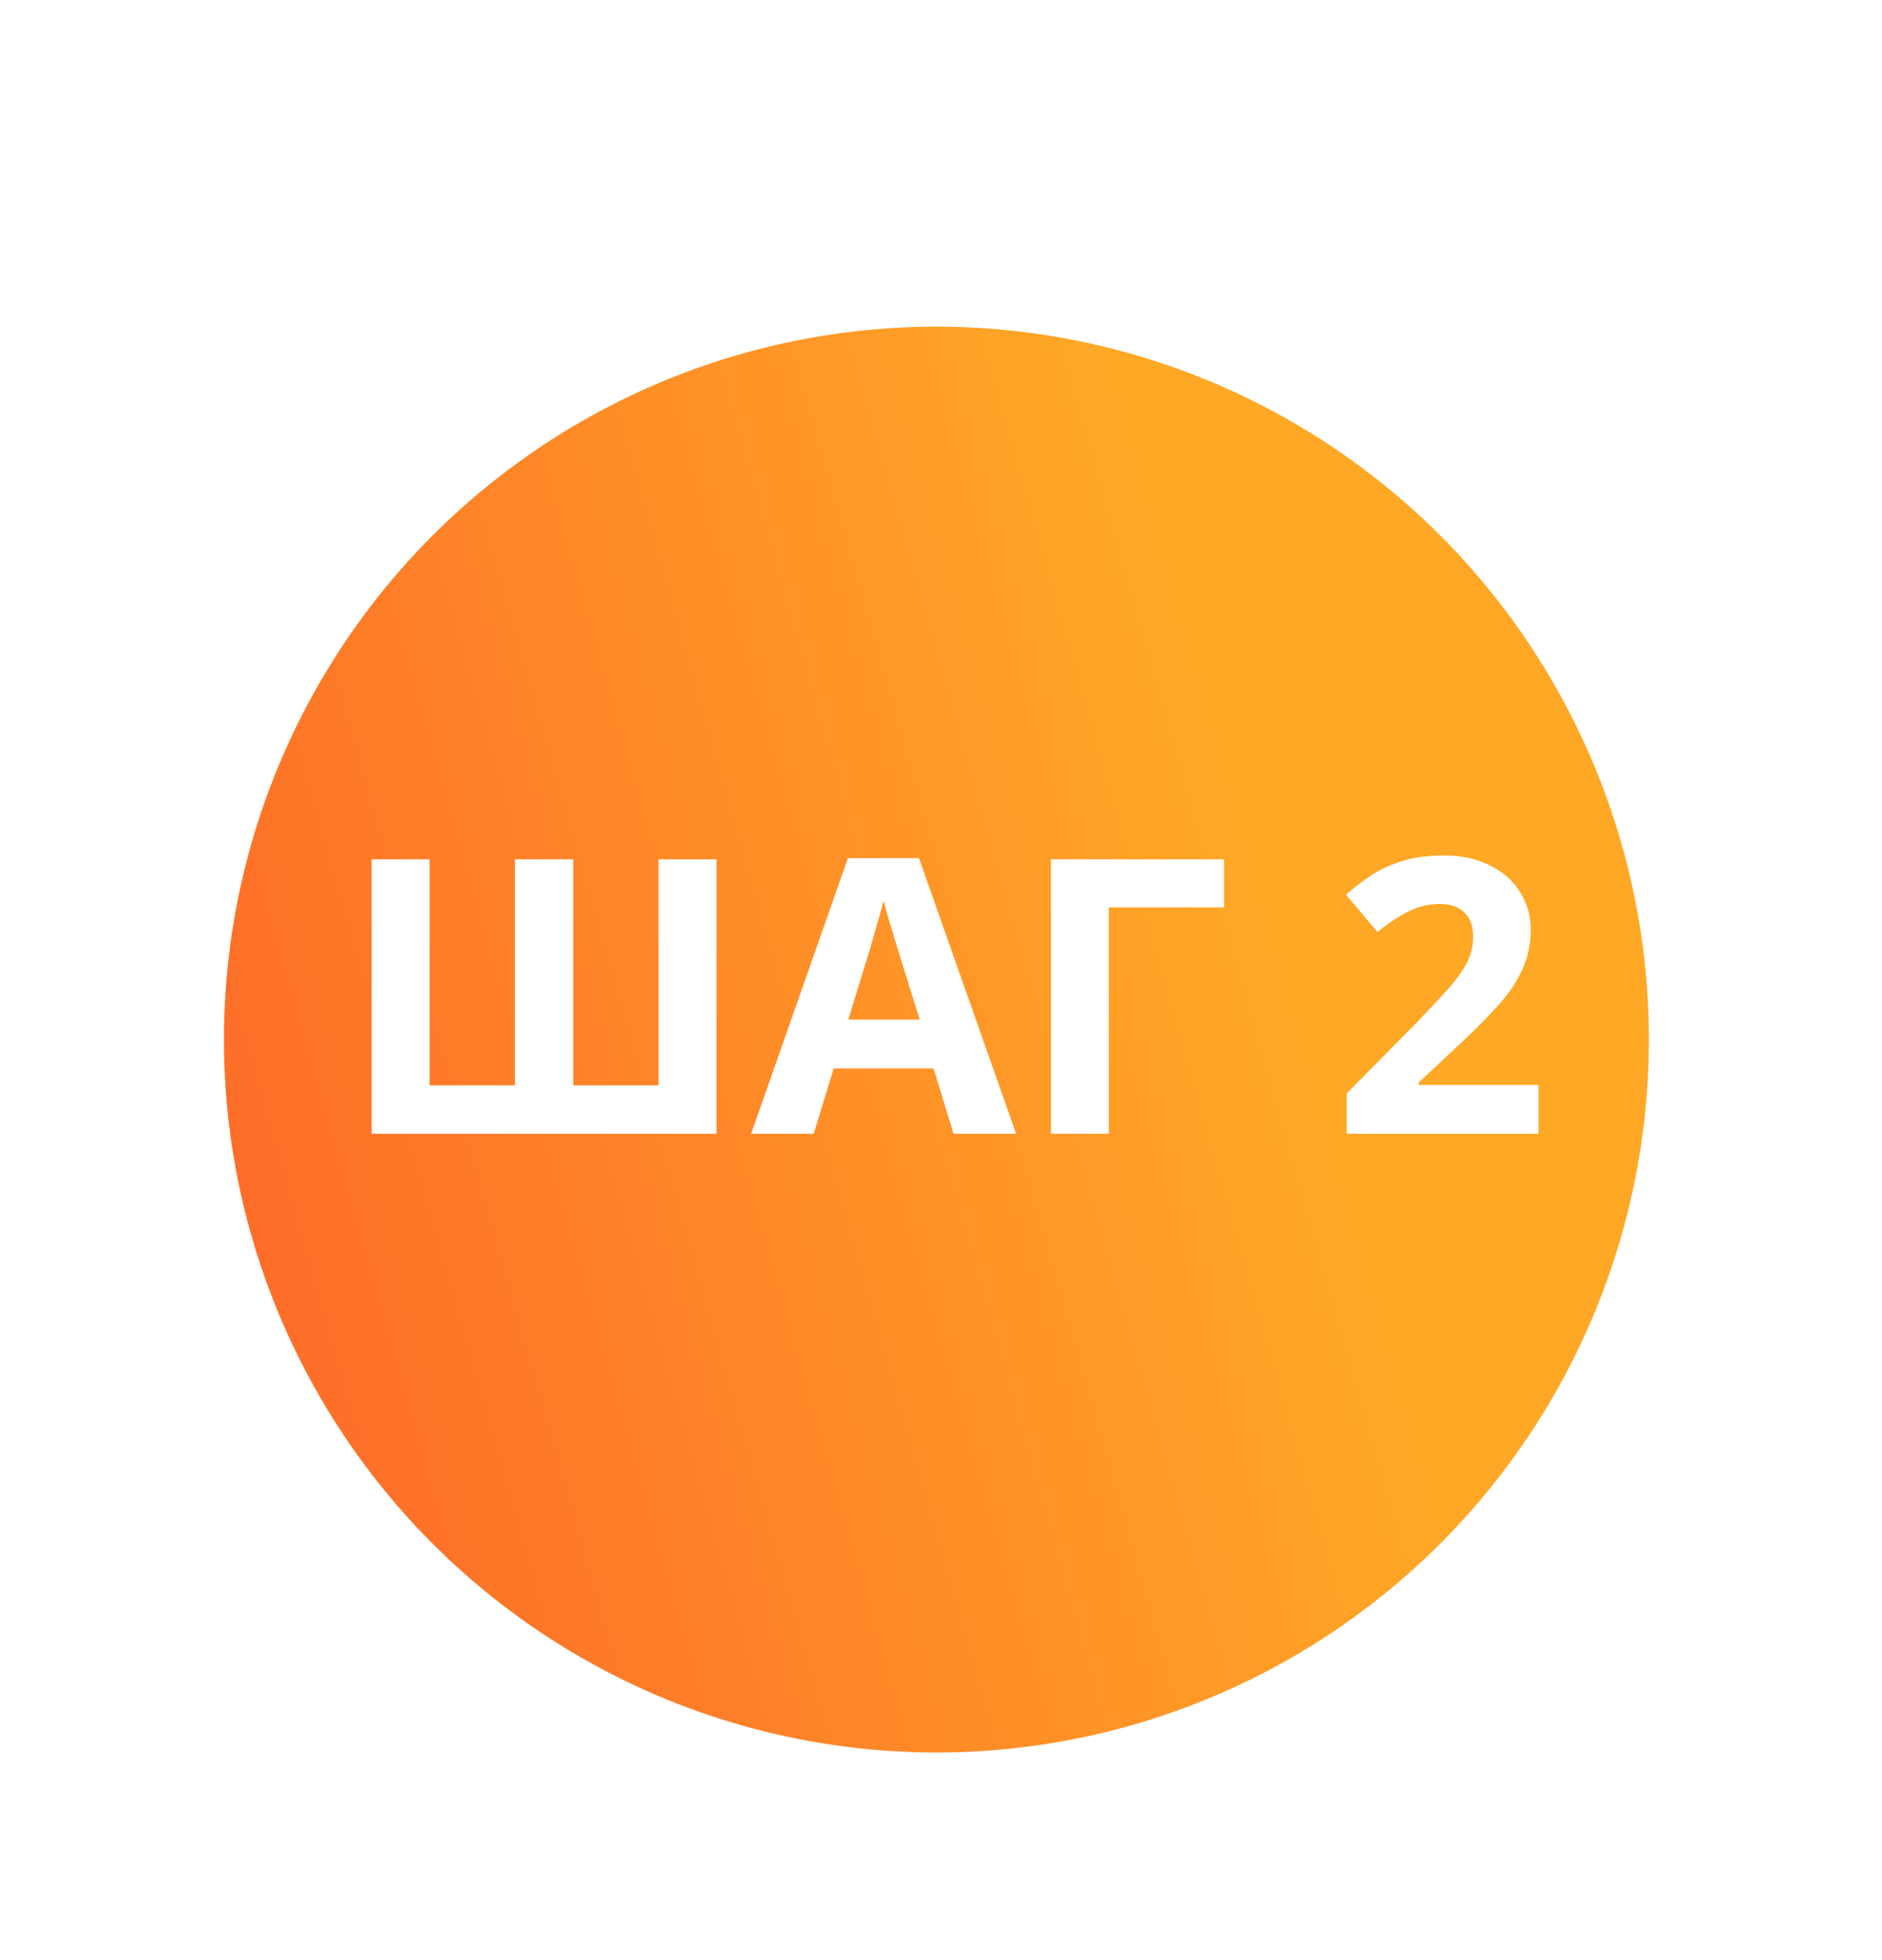
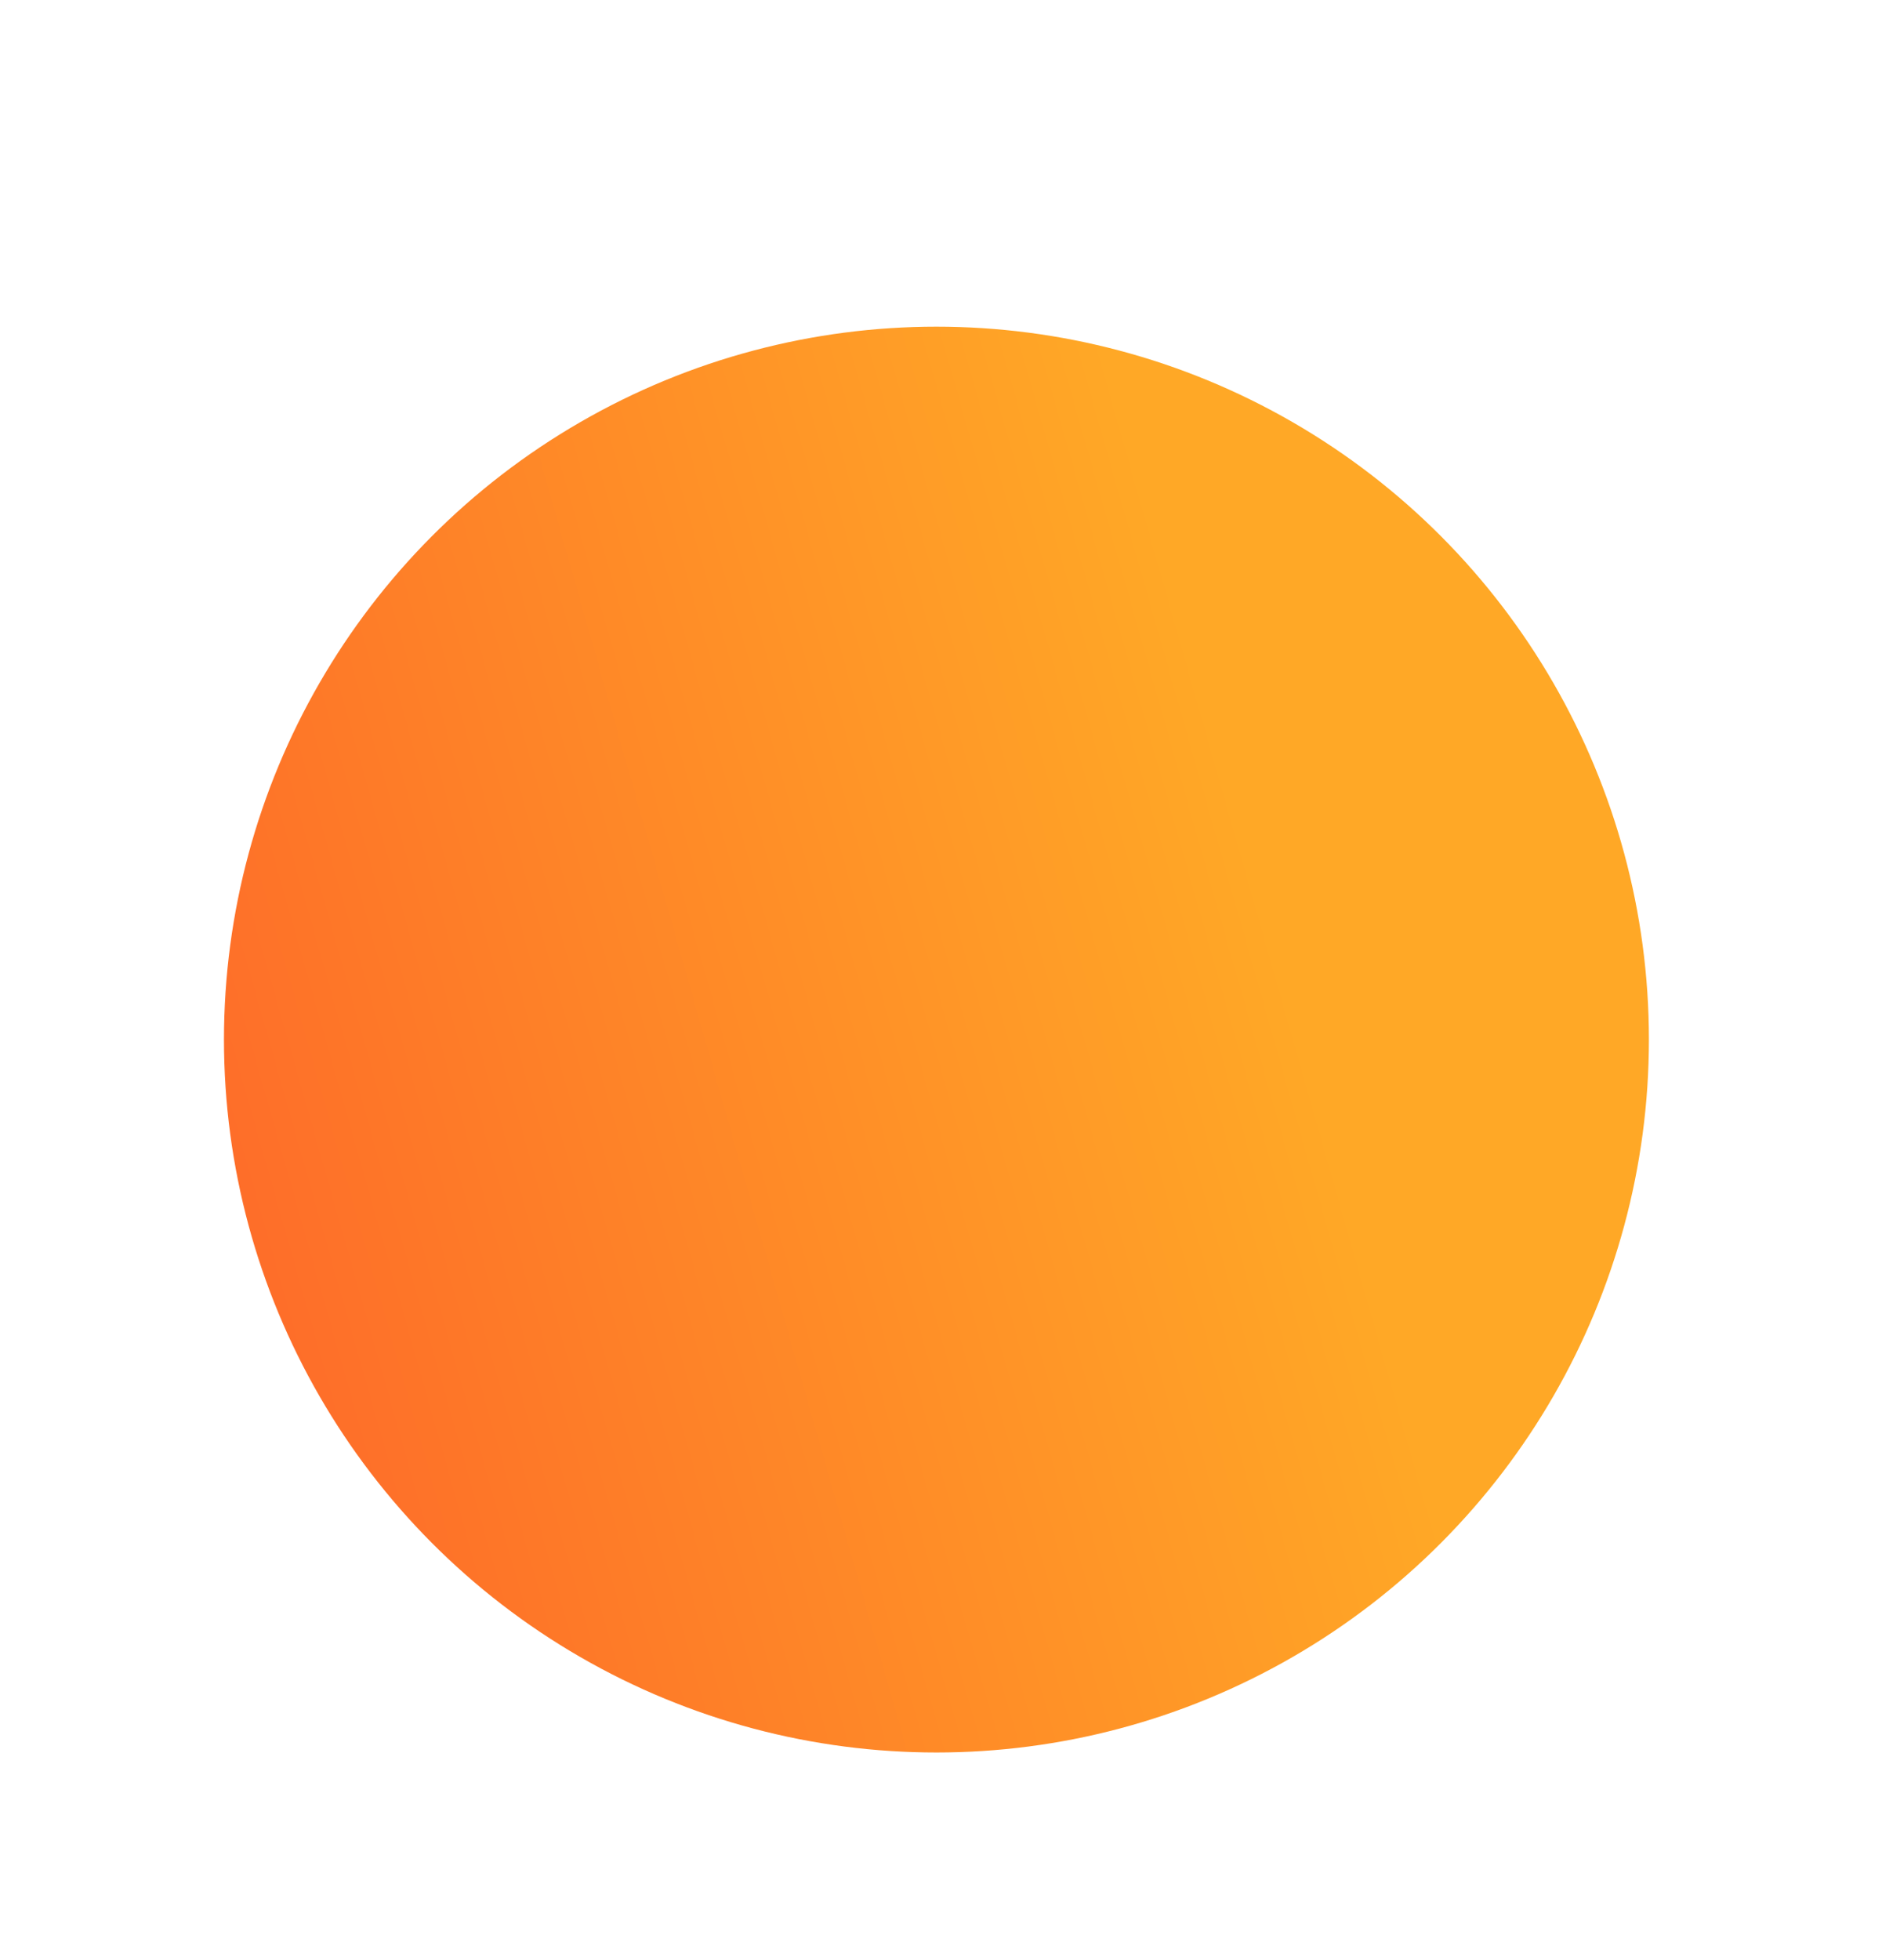
<svg xmlns="http://www.w3.org/2000/svg" width="98" height="102" viewBox="0 0 98 102" fill="none">
  <circle cx="48.971" cy="49.829" r="48.971" fill="white" fill-opacity="0.8" />
  <g filter="url(#filter0_d)">
-     <circle cx="48.762" cy="50.1" r="37.1" fill="white" />
    <circle cx="48.762" cy="50.1" r="37.1" fill="url(#paint0_linear)" />
  </g>
-   <path d="M37.311 59H19.351V44.72H22.371V56.48H26.811V44.72H29.851V56.48H34.291V44.72H37.311V59ZM49.653 59L48.613 55.6H43.413L42.373 59H39.113L44.153 44.66H47.853L52.913 59H49.653ZM46.853 49.74C46.786 49.513 46.7 49.227 46.593 48.88C46.486 48.533 46.38 48.18 46.273 47.82C46.166 47.46 46.08 47.147 46.013 46.88C45.946 47.147 45.853 47.48 45.733 47.88C45.626 48.267 45.52 48.64 45.413 49C45.32 49.347 45.246 49.593 45.193 49.74L44.173 53.06H47.893L46.853 49.74ZM63.742 44.72V47.22H57.742V59H54.722V44.72H63.742ZM80.108 59H70.128V56.9L73.708 53.28C74.428 52.533 75.008 51.913 75.448 51.42C75.888 50.913 76.208 50.46 76.408 50.06C76.608 49.647 76.708 49.207 76.708 48.74C76.708 48.167 76.548 47.74 76.228 47.46C75.921 47.18 75.501 47.04 74.968 47.04C74.421 47.04 73.888 47.167 73.368 47.42C72.848 47.673 72.301 48.033 71.728 48.5L70.088 46.56C70.501 46.2 70.935 45.867 71.388 45.56C71.855 45.253 72.388 45.007 72.988 44.82C73.601 44.62 74.335 44.52 75.188 44.52C76.121 44.52 76.921 44.693 77.588 45.04C78.268 45.373 78.788 45.833 79.148 46.42C79.521 46.993 79.708 47.647 79.708 48.38C79.708 49.167 79.548 49.887 79.228 50.54C78.921 51.193 78.468 51.84 77.868 52.48C77.281 53.12 76.568 53.827 75.728 54.6L73.888 56.32V56.46H80.108V59Z" fill="white" />
  <defs>
    <filter id="filter0_d" x="1.662" y="7" width="94.199" height="94.199" filterUnits="userSpaceOnUse" color-interpolation-filters="sRGB">
      <feFlood flood-opacity="0" result="BackgroundImageFix" />
      <feColorMatrix in="SourceAlpha" type="matrix" values="0 0 0 0 0 0 0 0 0 0 0 0 0 0 0 0 0 0 127 0" />
      <feOffset dy="4" />
      <feGaussianBlur stdDeviation="5" />
      <feColorMatrix type="matrix" values="0 0 0 0 0 0 0 0 0 0 0 0 0 0 0 0 0 0 0.25 0" />
      <feBlend mode="normal" in2="BackgroundImageFix" result="effect1_dropShadow" />
      <feBlend mode="normal" in="SourceGraphic" in2="effect1_dropShadow" result="shape" />
    </filter>
    <linearGradient id="paint0_linear" x1="58.252" y1="16.451" x2="0.691" y2="32.811" gradientUnits="userSpaceOnUse">
      <stop stop-color="#FFA826" />
      <stop offset="1" stop-color="#FE6929" />
    </linearGradient>
  </defs>
</svg>